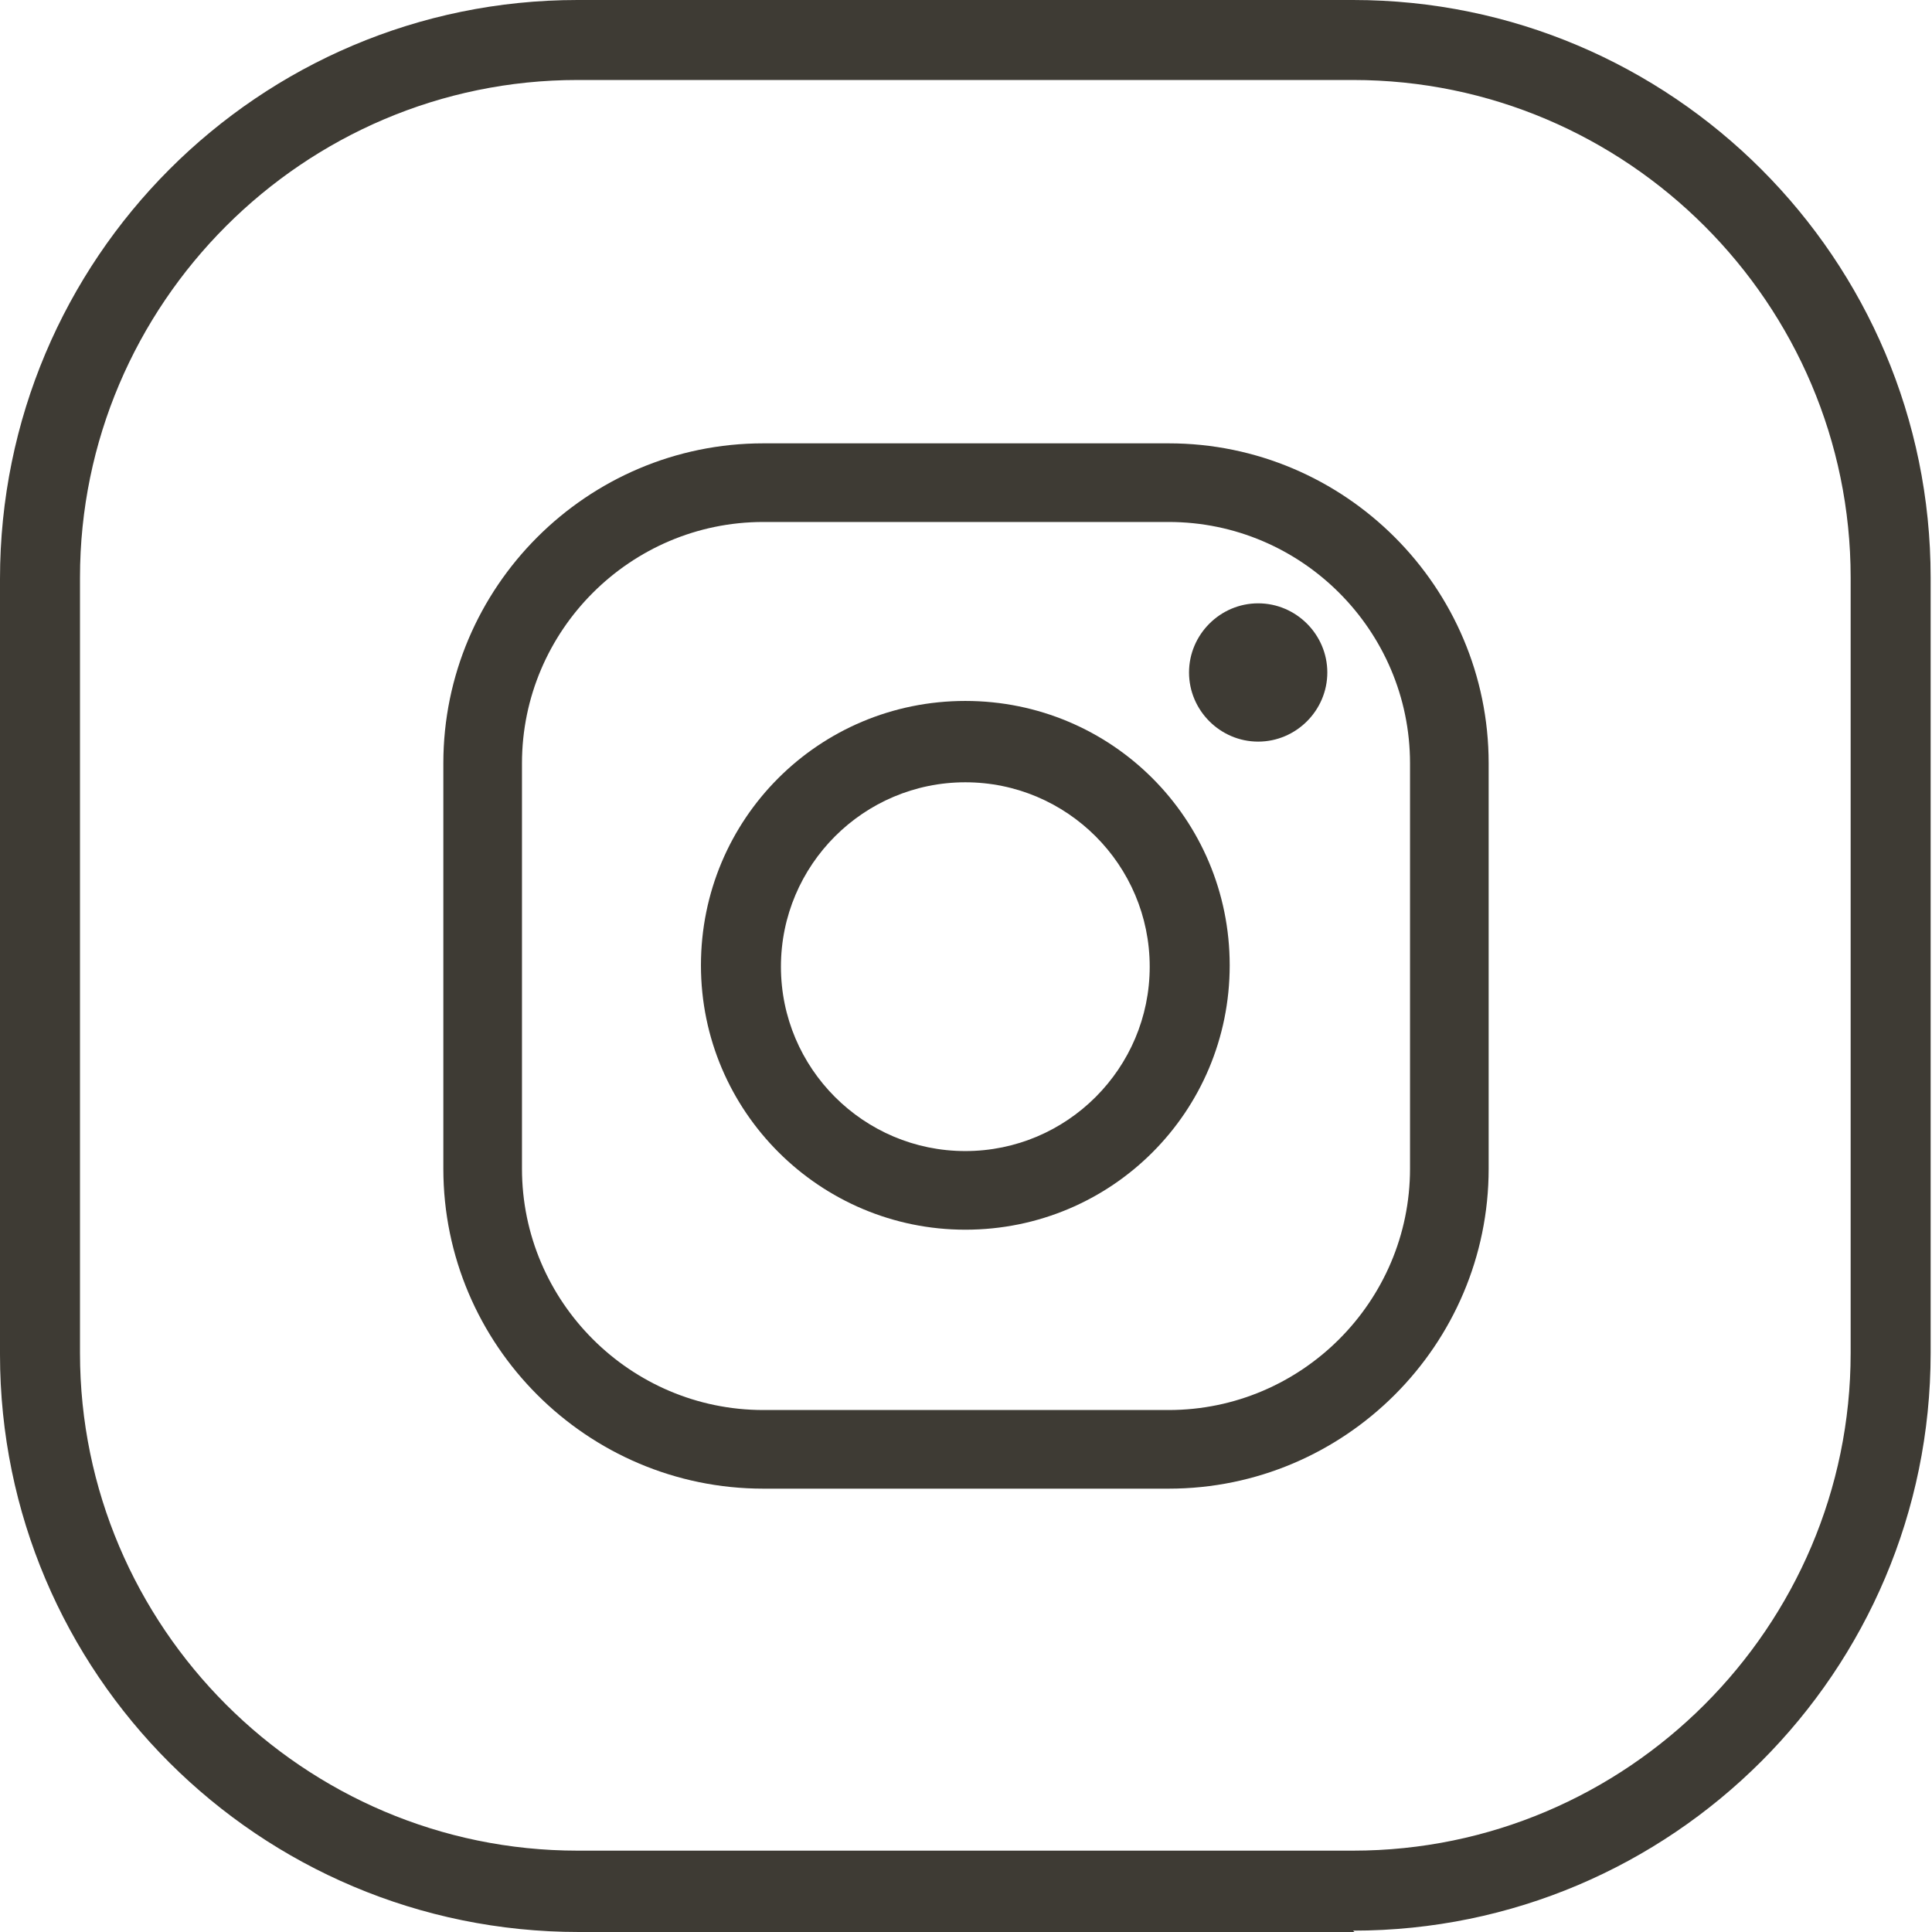
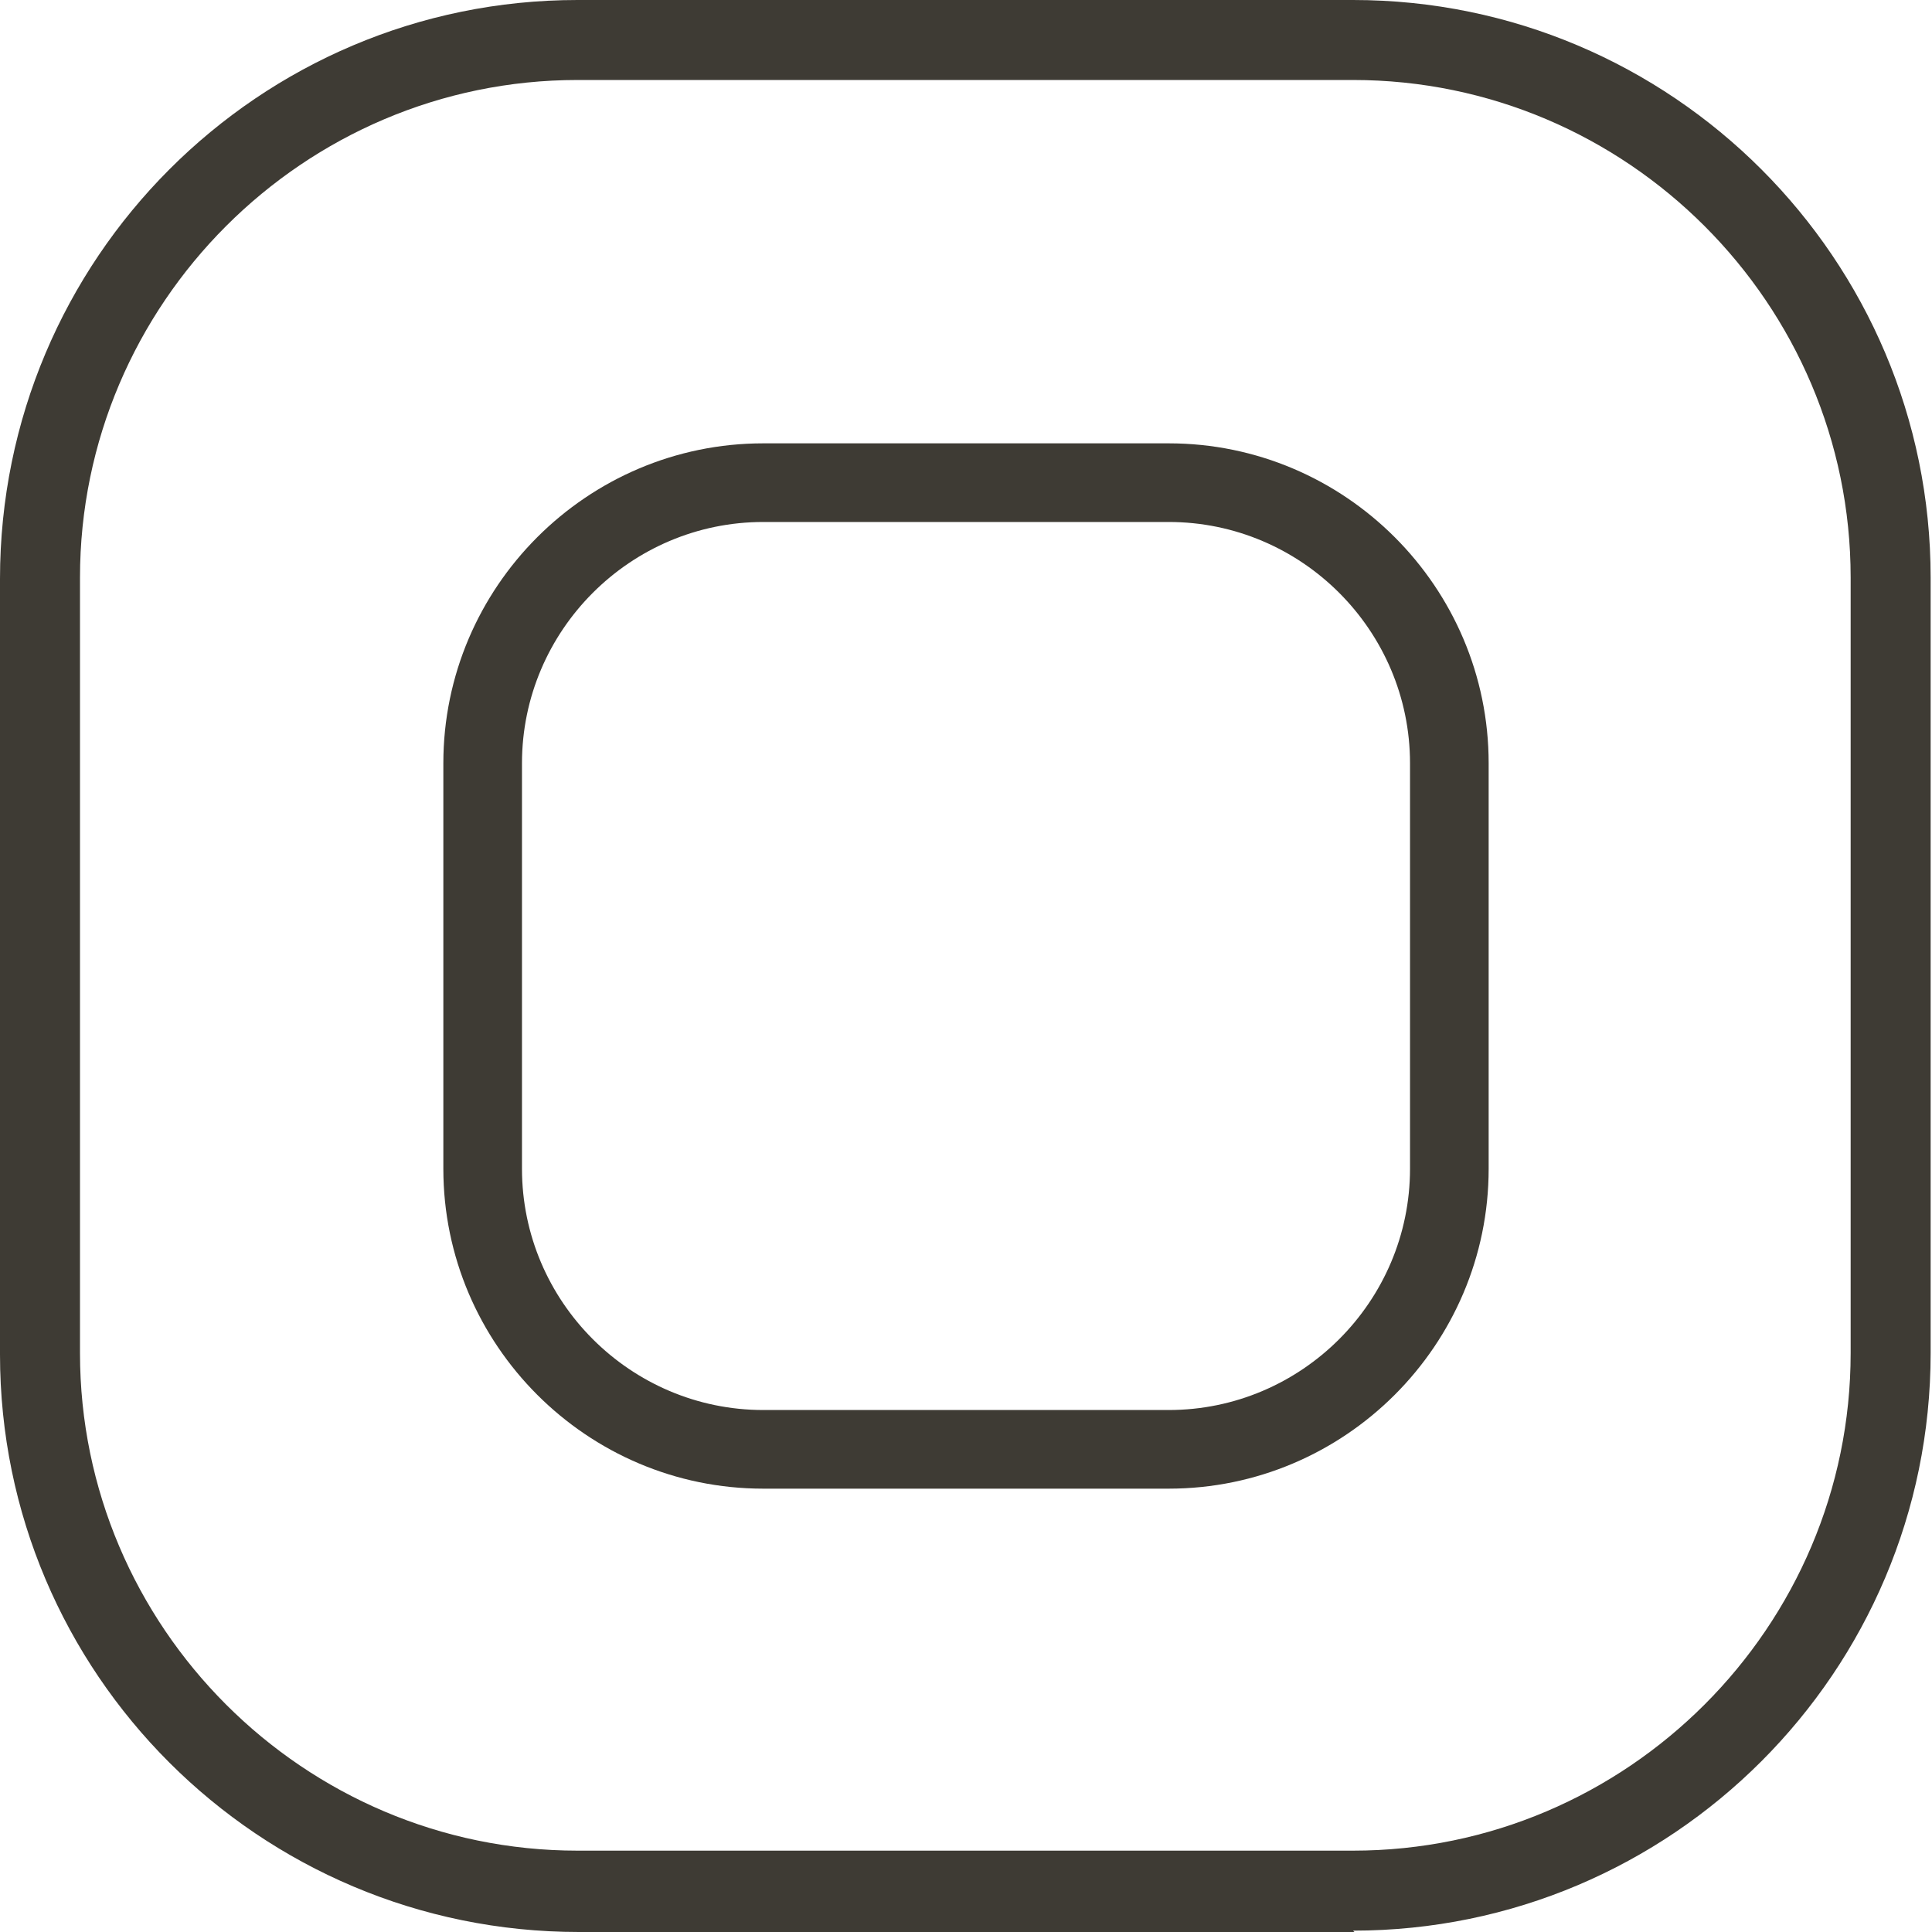
<svg xmlns="http://www.w3.org/2000/svg" id="_Слой_2" version="1.1" viewBox="0 0 142.5 142.5">
  <defs>
    <style> .st0 { fill: #3e3b34; } </style>
  </defs>
  <g id="Elements">
    <g>
      <g>
        <path class="st0" d="M86.2,109.8h-29.9c-13,0-23.6-10.6-23.6-23.6v-29.9c0-13,10.6-23.6,23.6-23.6h29.9c13,0,23.6,10.6,23.6,23.6v29.9c0,13-10.6,23.6-23.6,23.6ZM56.3,38.5c-9.8,0-17.8,8-17.8,17.8v29.9c0,9.8,8,17.8,17.8,17.8h29.9c9.8,0,17.8-8,17.8-17.8v-29.9c0-9.8-8-17.8-17.8-17.8,0,0-29.9,0-29.9,0Z" />
-         <path class="st0" d="M71.2,90.7c-10.7,0-19.5-8.7-19.5-19.5s8.7-19.5,19.5-19.5,19.5,8.7,19.5,19.5-8.7,19.5-19.5,19.5ZM71.2,57.7c-7.5,0-13.6,6.1-13.6,13.6s6.1,13.6,13.6,13.6,13.6-6.1,13.6-13.6-6.1-13.6-13.6-13.6Z" />
-         <path class="st0" d="M97.9,49.6c0,2.8-2.3,5.1-5.1,5.1s-5.1-2.3-5.1-5.1,2.3-5.1,5.1-5.1,5.1,2.3,5.1,5.1Z" />
      </g>
      <path class="st0" d="M99.9,142.5h-57.2C19.1,142.5,0,123.4,0,99.9v-57.2C0,19.1,19.1,0,42.6,0h57.2c23.5,0,42.6,19.1,42.6,42.6v57.2c0,23.5-19.1,42.6-42.6,42.6ZM42.6,5.9C22.4,5.9,5.9,22.4,5.9,42.6v57.2c0,20.2,16.5,36.7,36.7,36.7h57.2c20.2,0,36.7-16.5,36.7-36.7v-57.2c0-20.2-16.5-36.7-36.7-36.7,0,0-57.2,0-57.2,0Z" />
    </g>
  </g>
</svg>